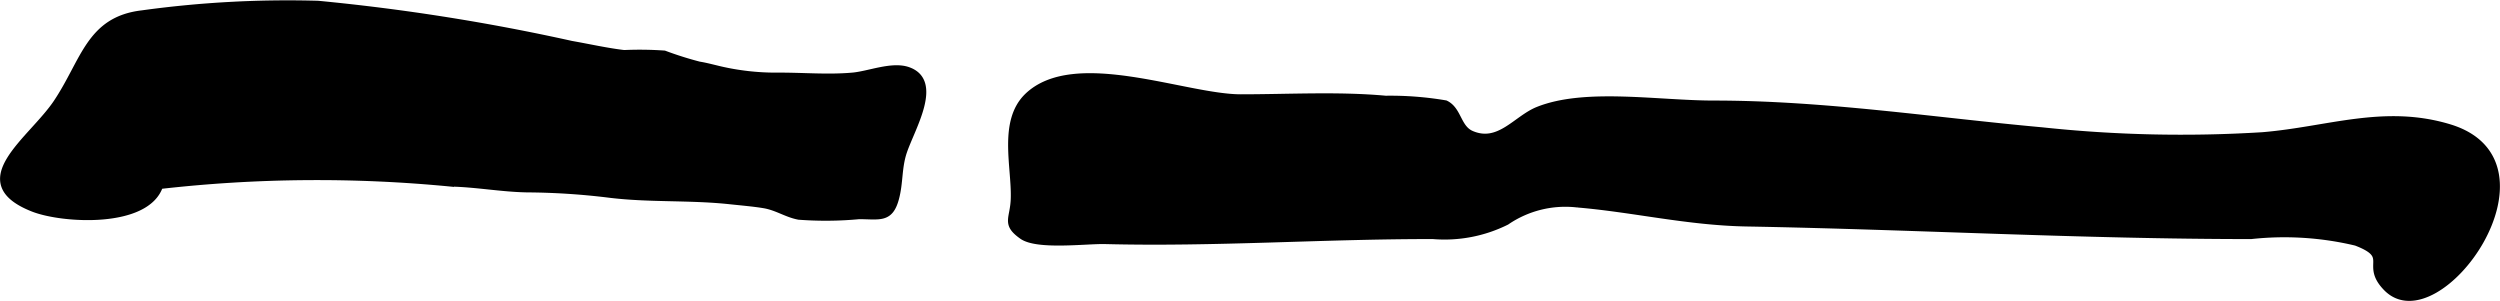
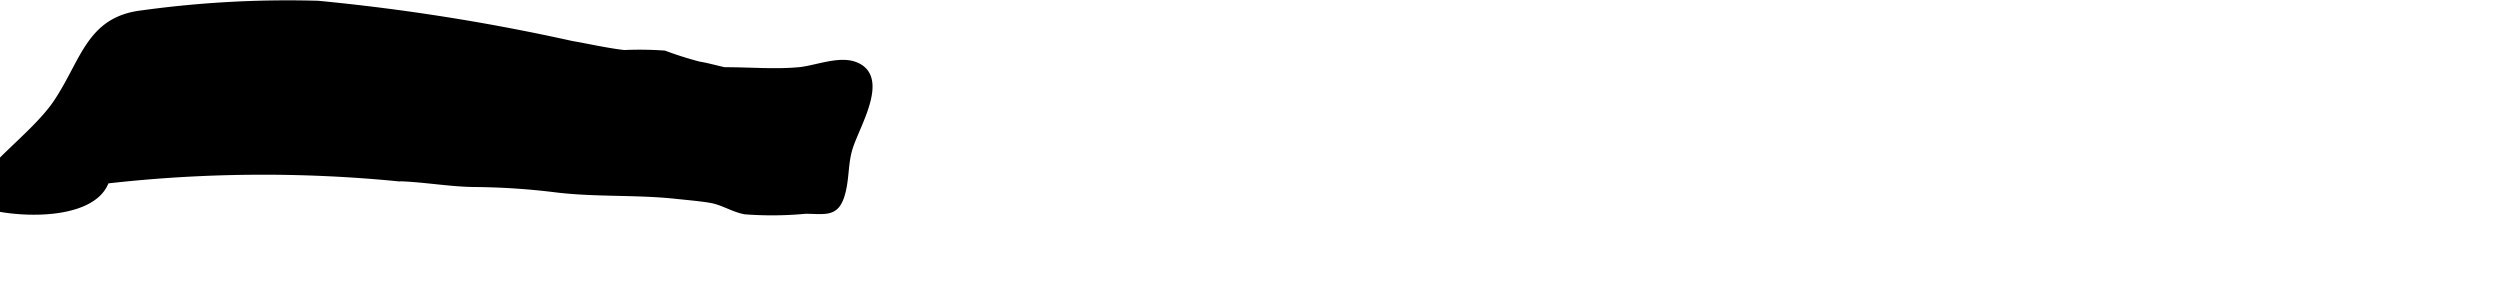
<svg xmlns="http://www.w3.org/2000/svg" version="1.1" width="20.462mm" height="2.463mm" viewBox="0 0 58.001 6.982">
  <defs>
    <style type="text/css">
      .a {
        stroke: #000;
        stroke-miterlimit: 10;
        stroke-width: 0.15px;
      }
    </style>
  </defs>
-   <path class="a" d="M1.311,2.381C1.957,1.415,2.07.459,3.295.315a24.685,24.685,0,0,1,4.081-.222,48.426,48.426,0,0,1,5.882.931c.389.068.819.165,1.218.212a8.247,8.247,0,0,1,.934.012,8.184,8.184,0,0,0,.806.255c.198.032.399.092.591.132a5.762,5.762,0,0,0,1.247.125c.571-.003,1.163.051,1.731-.001.376-.034.91-.26,1.281-.13.745.261.094,1.327-.096,1.881-.13.38-.087.719-.188,1.094-.133.495-.372.409-.847.406a8.311,8.311,0,0,1-1.403.013c-.292-.056-.509-.219-.816-.268-.24-.04-.554-.066-.791-.092-.939-.1-1.897-.035-2.828-.155a16.265,16.265,0,0,0-1.871-.119c-.594-.011-1.175-.122-1.769-.135a32.227,32.227,0,0,0-6.75.056c-.307.913-2.261.799-2.947.526C-.807,4.214.724,3.256,1.311,2.381Z" />
-   <path class="a" d="M28.788,2.263c1.108,0,2.256-.068,3.361.033a7.632,7.632,0,0,1,1.387.107c.306.146.282.569.605.706.638.273,1.036-.354,1.539-.557,1.096-.44,2.783-.144,4.081-.144,2.566,0,5.081.391,7.619.621a30.447,30.447,0,0,0,5.117.113c1.517-.126,2.816-.644,4.33-.186,2.691.816-.257,4.945-1.456,3.727-.545-.556.158-.726-.708-1.057a7.159,7.159,0,0,0-2.435-.154c-3.925,0-7.805-.222-11.697-.292-1.376-.024-2.634-.332-3.934-.441a2.419,2.419,0,0,0-1.645.406,3.222,3.222,0,0,1-1.705.327c-2.536-.004-5.073.181-7.61.116-.433-.011-1.568.138-1.921-.11-.415-.292-.202-.398-.191-.881.02-.735-.287-1.777.31-2.361C24.924,1.179,27.497,2.263,28.788,2.263Z" />
+   <path class="a" d="M1.311,2.381C1.957,1.415,2.07.459,3.295.315a24.685,24.685,0,0,1,4.081-.222,48.426,48.426,0,0,1,5.882.931c.389.068.819.165,1.218.212a8.247,8.247,0,0,1,.934.012,8.184,8.184,0,0,0,.806.255c.198.032.399.092.591.132c.571-.003,1.163.051,1.731-.001.376-.034.91-.26,1.281-.13.745.261.094,1.327-.096,1.881-.13.38-.087.719-.188,1.094-.133.495-.372.409-.847.406a8.311,8.311,0,0,1-1.403.013c-.292-.056-.509-.219-.816-.268-.24-.04-.554-.066-.791-.092-.939-.1-1.897-.035-2.828-.155a16.265,16.265,0,0,0-1.871-.119c-.594-.011-1.175-.122-1.769-.135a32.227,32.227,0,0,0-6.75.056c-.307.913-2.261.799-2.947.526C-.807,4.214.724,3.256,1.311,2.381Z" />
</svg>